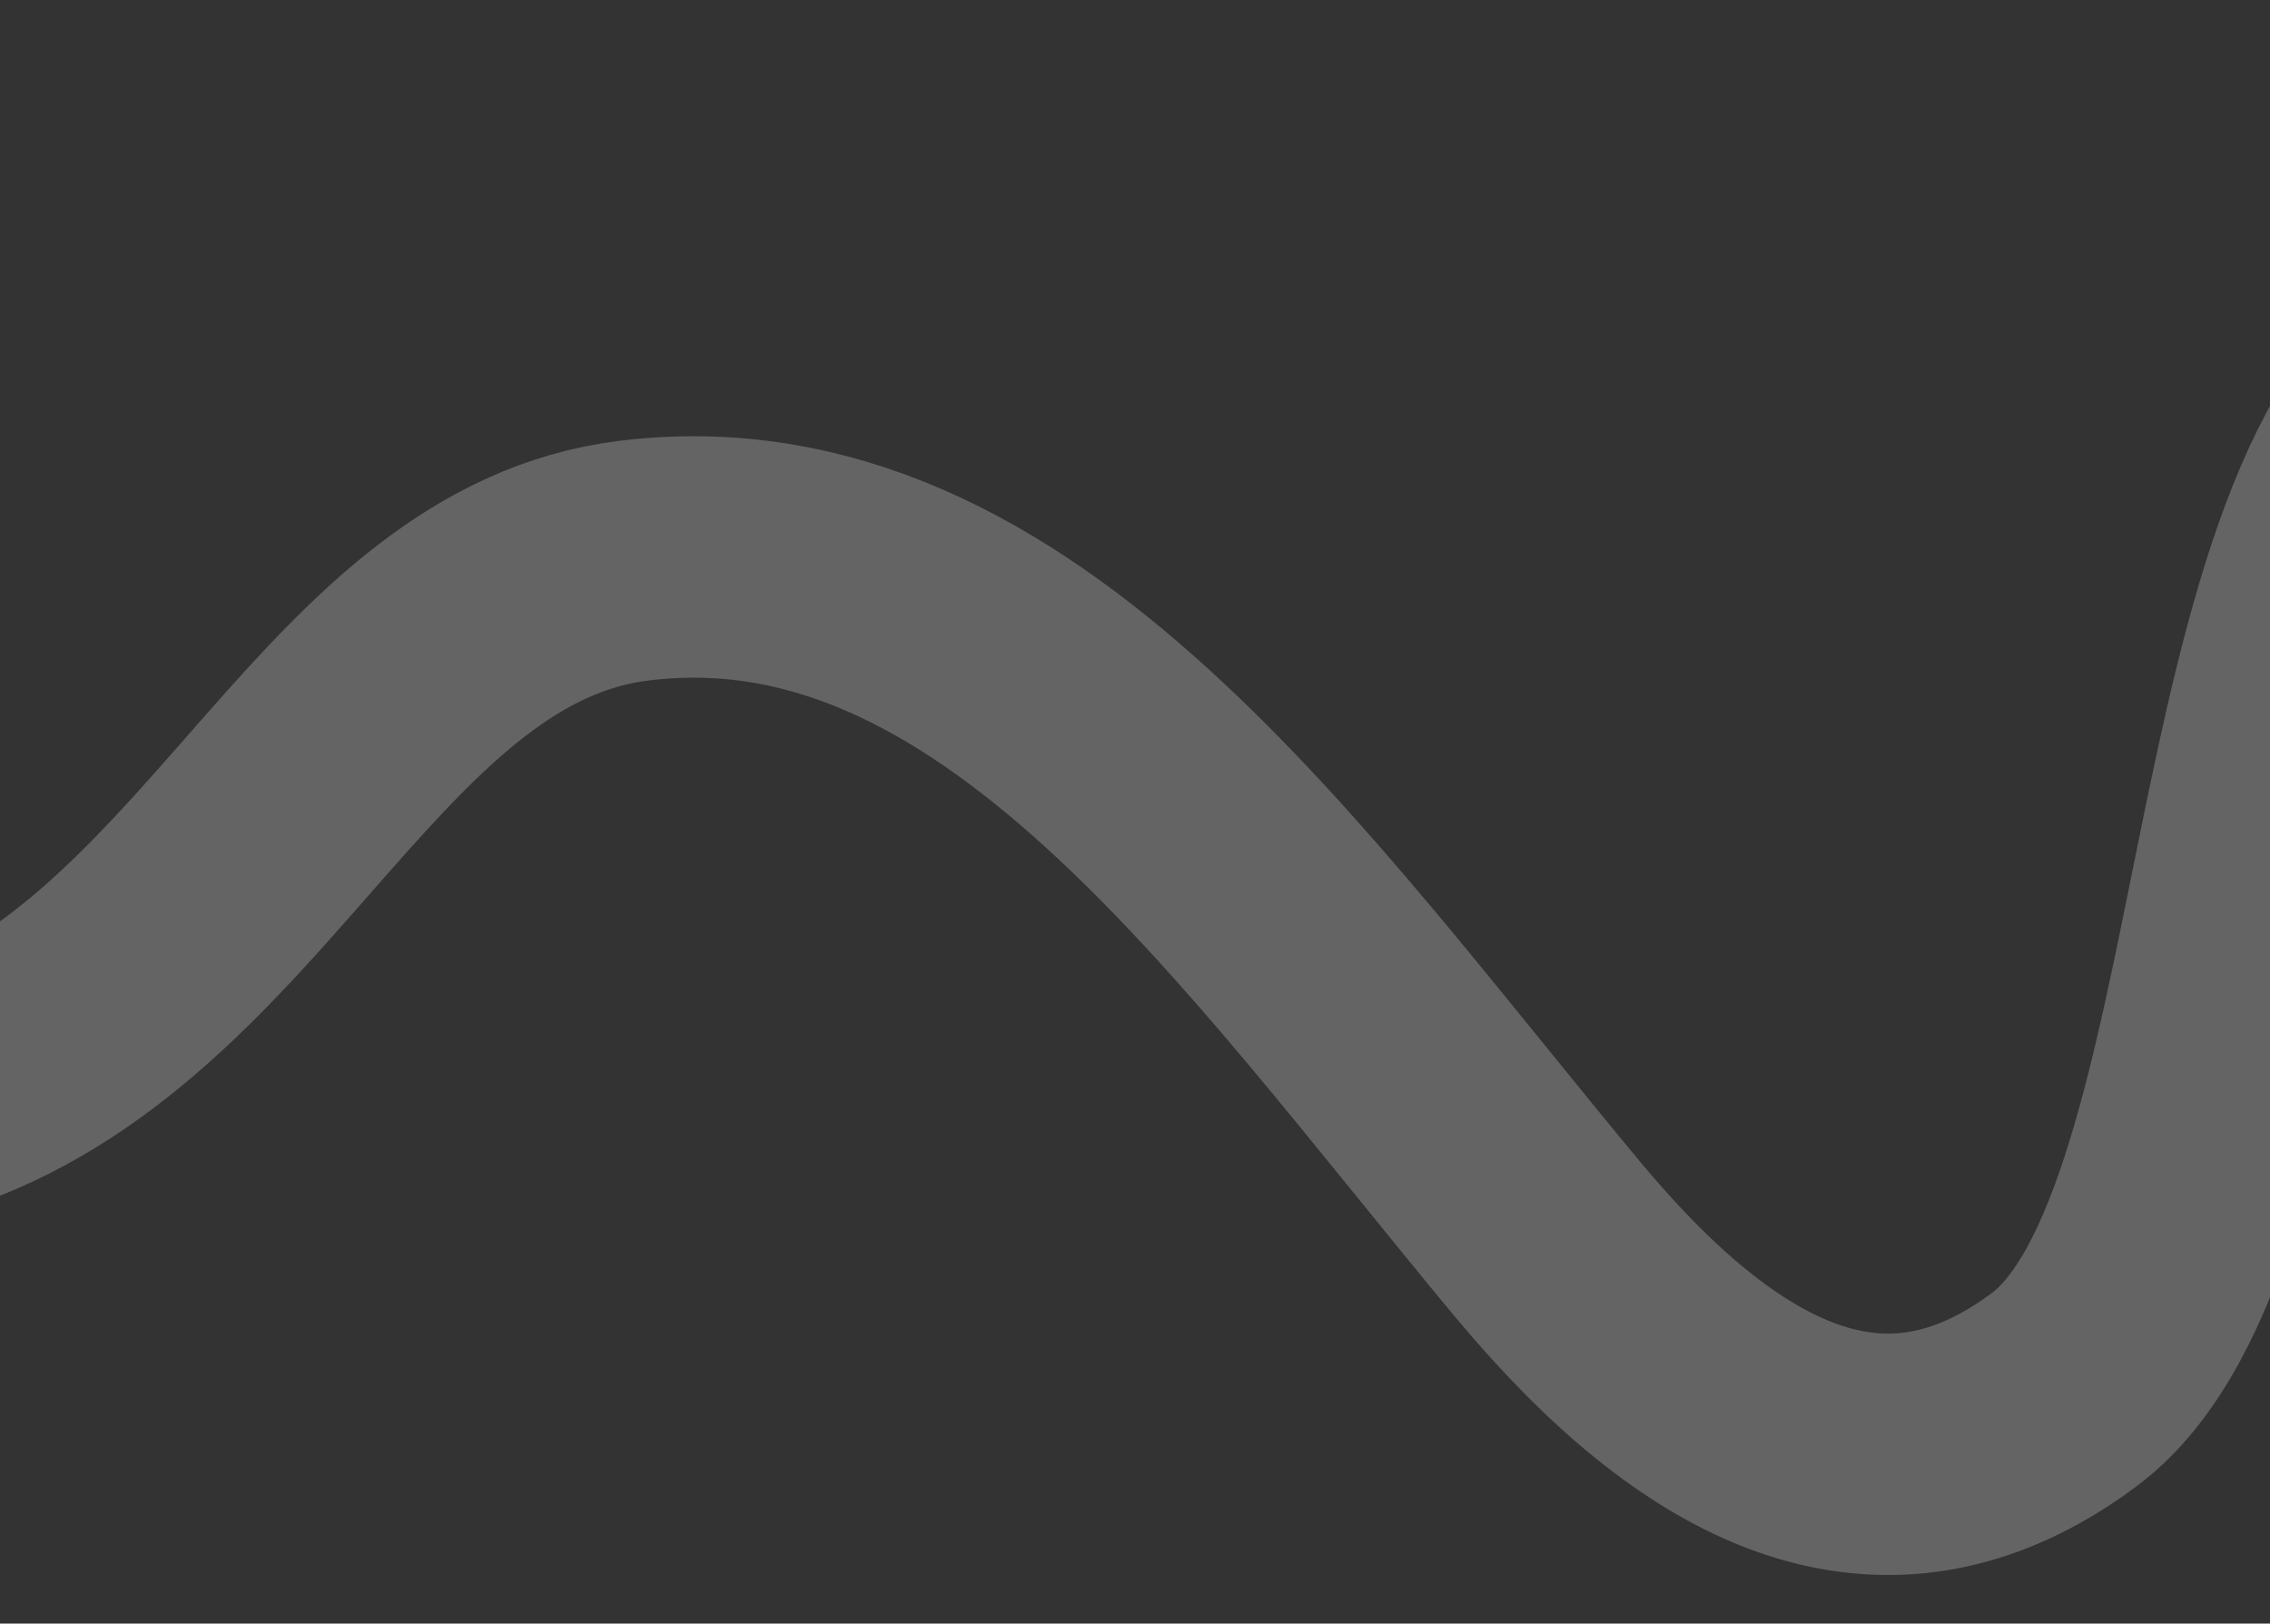
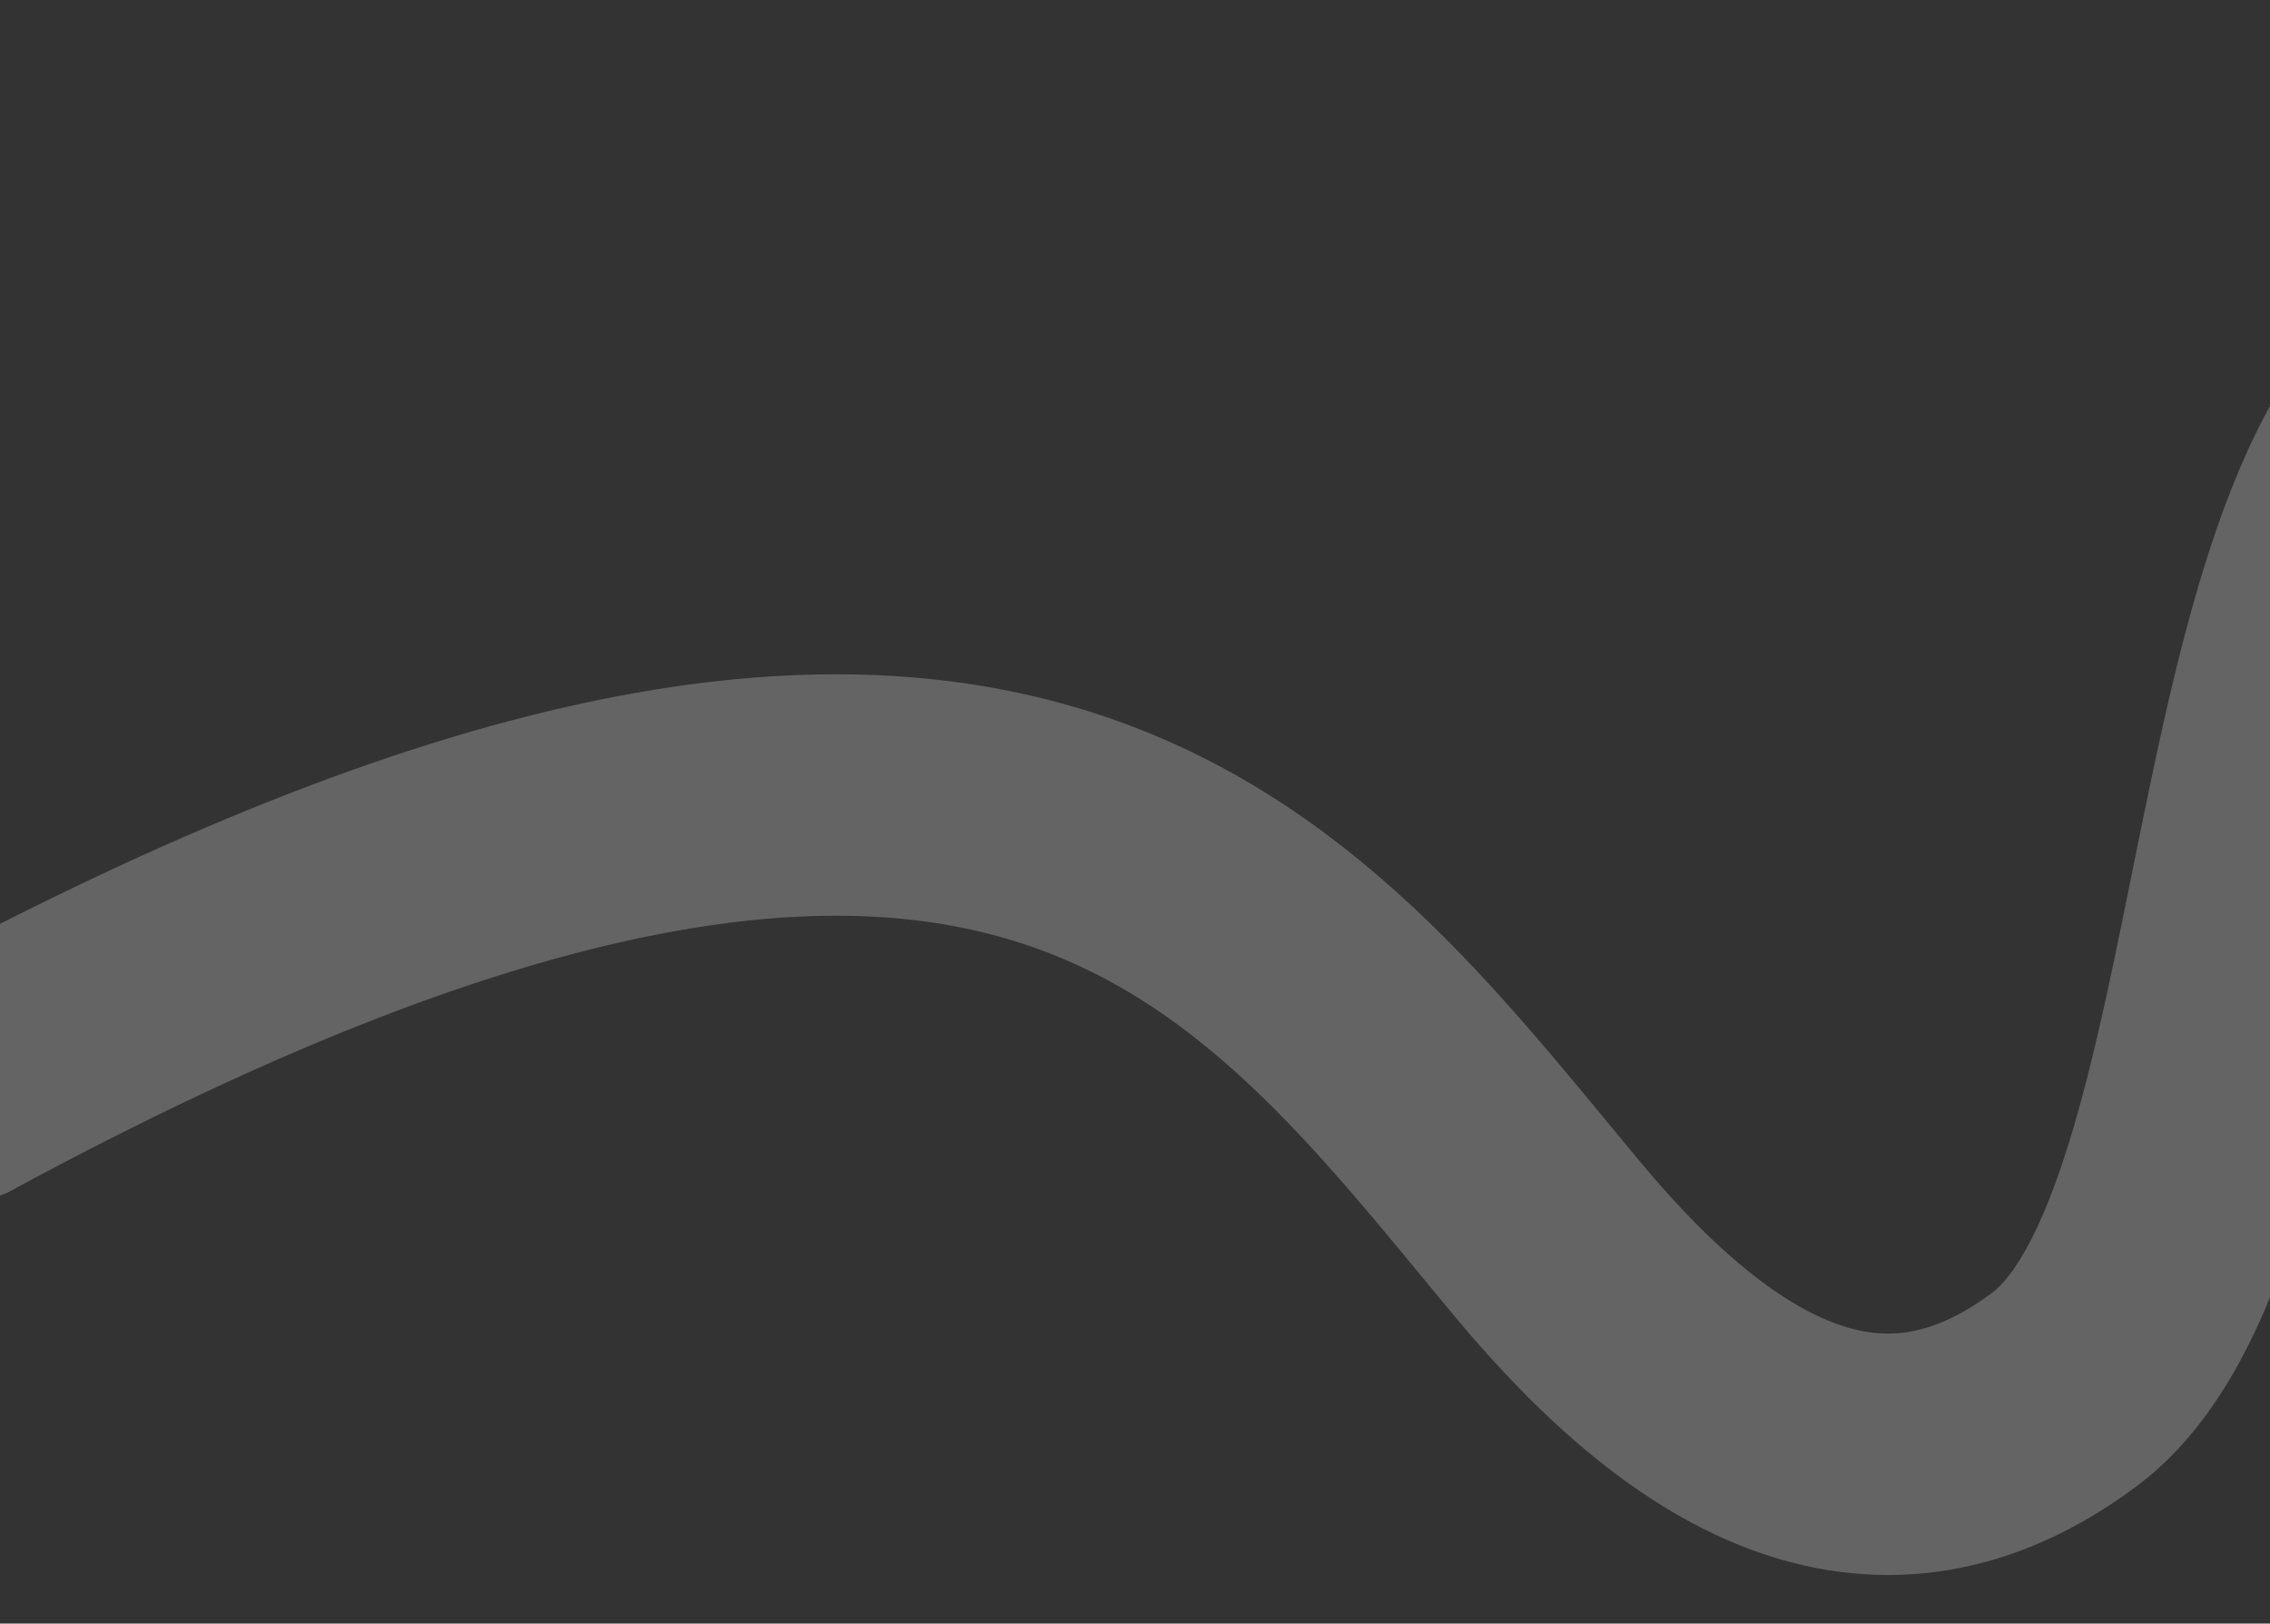
<svg xmlns="http://www.w3.org/2000/svg" width="376" height="269" viewBox="0 0 376 269" fill="none">
  <rect x="0" y="0" width="376" height="269" fill="#333333" stroke="none" />
-   <path opacity="0.3" d="M-159 22.729C-109.055 -5.756 -55.291 198.557 -7.423 179.538C40.445 160.518 59.014 98.522 105.066 92.882C166.806 85.321 210.379 150.098 256.359 205.345C283.123 237.504 311.699 252.774 341.913 230.237C377.528 203.67 368.905 80.099 410.655 58.484C552.204 -14.799 538.464 183.639 631.789 237.372C669.337 258.991 745 243.839 745 243.839" stroke="white" stroke-opacity="0.8" stroke-width="40" />
+   <path opacity="0.3" d="M-159 22.729C-109.055 -5.756 -55.291 198.557 -7.423 179.538C166.806 85.321 210.379 150.098 256.359 205.345C283.123 237.504 311.699 252.774 341.913 230.237C377.528 203.67 368.905 80.099 410.655 58.484C552.204 -14.799 538.464 183.639 631.789 237.372C669.337 258.991 745 243.839 745 243.839" stroke="white" stroke-opacity="0.8" stroke-width="40" />
</svg>